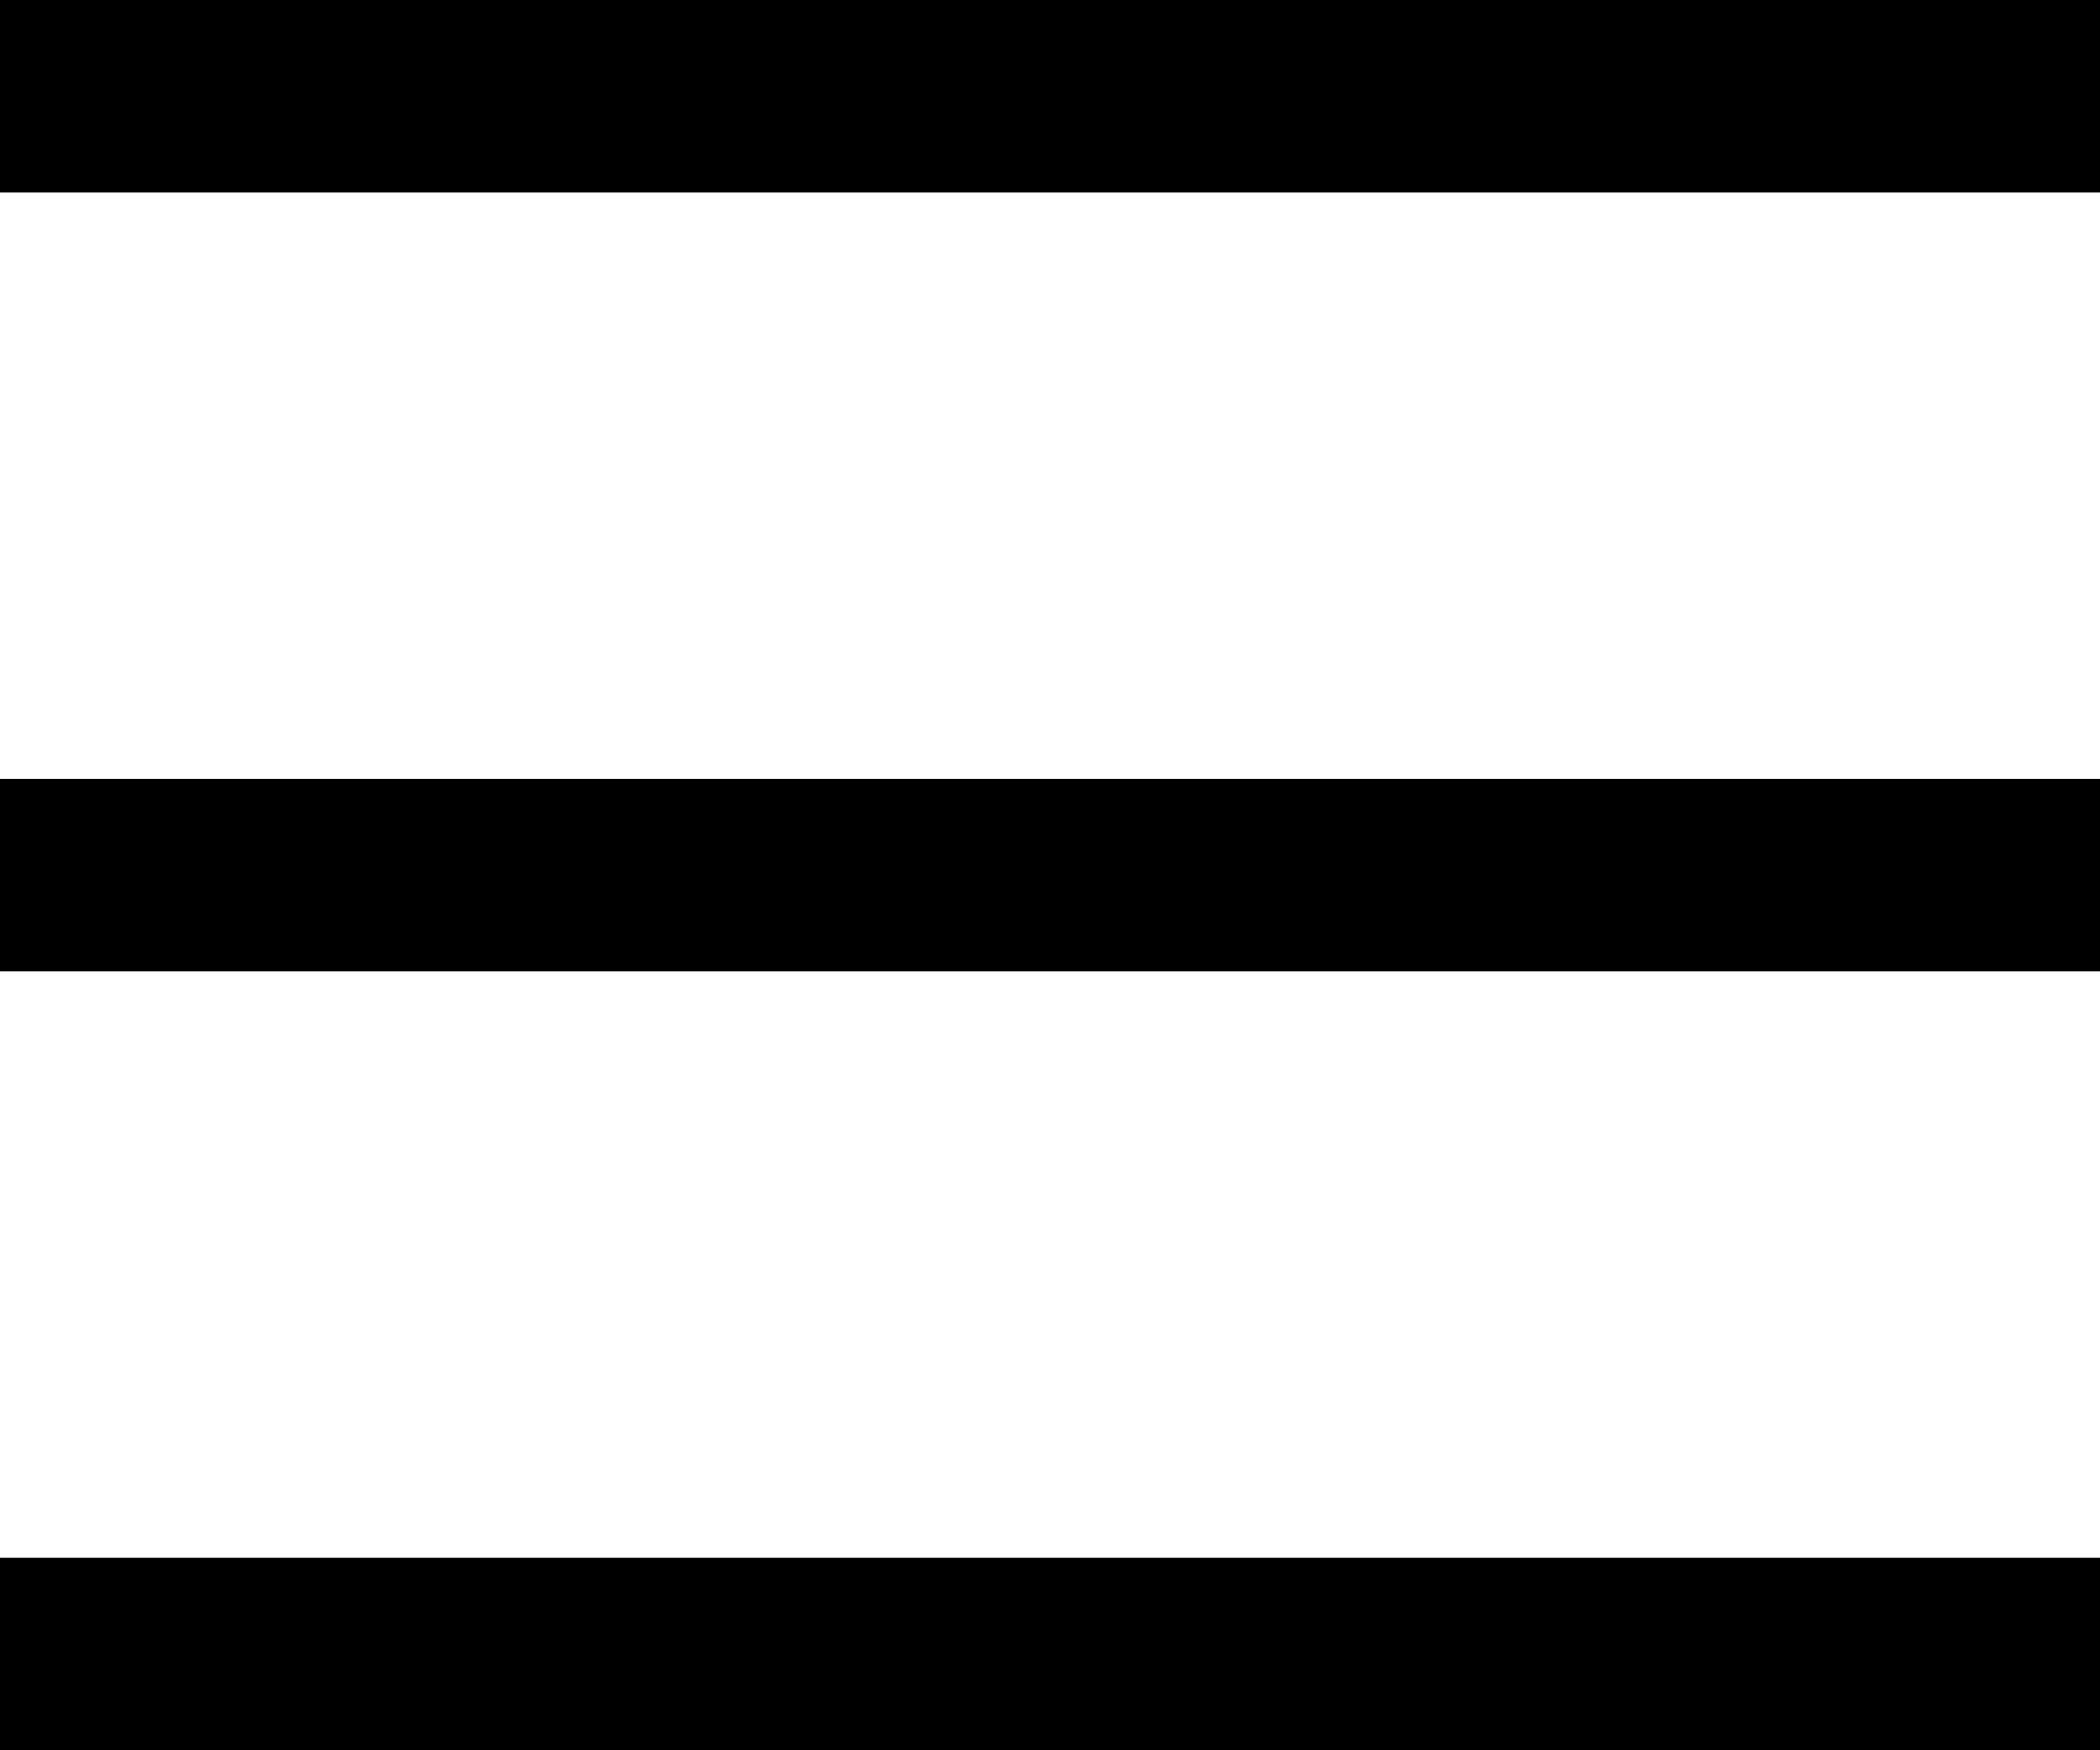
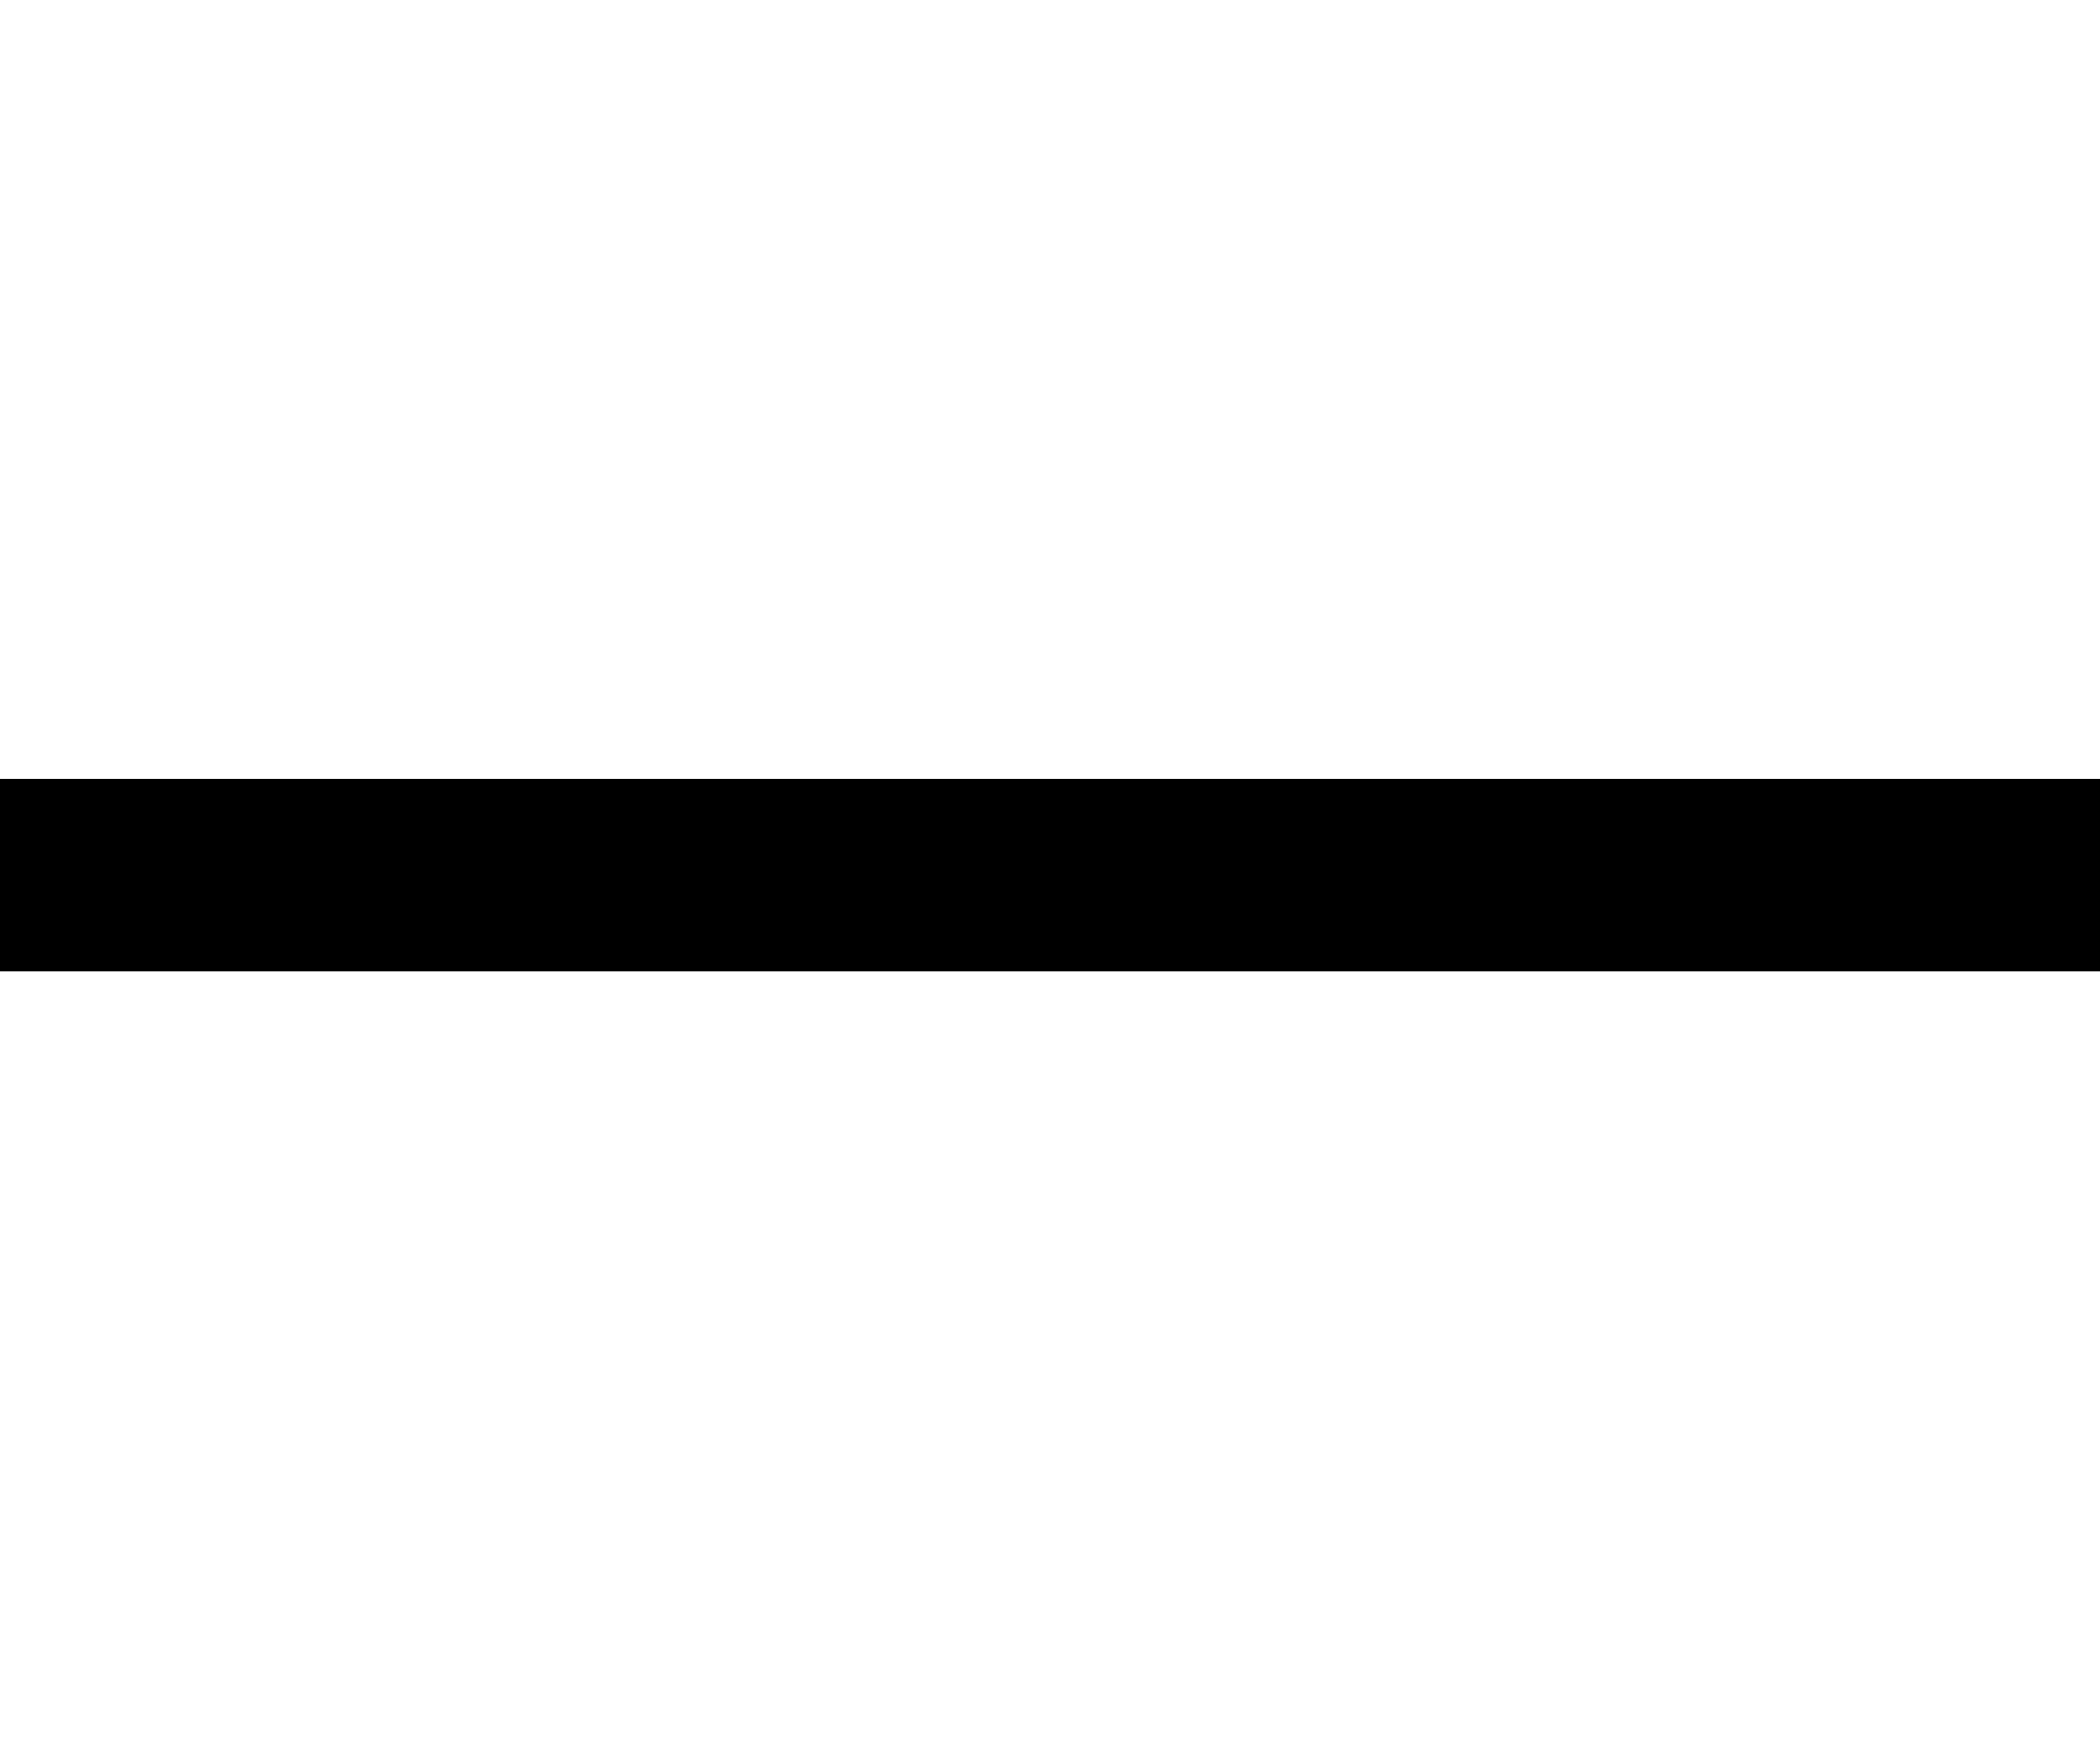
<svg xmlns="http://www.w3.org/2000/svg" id="Layer_1" x="0px" y="0px" viewBox="0 0 48 40" style="enable-background:new 0 0 48 40;" xml:space="preserve">
  <g>
-     <rect width="48" height="4.4" />
-   </g>
+     </g>
  <g>
    <rect y="17.8" width="48" height="4.4" />
  </g>
  <g>
-     <rect x="0" y="35.6" width="48" height="4.4" />
-   </g>
+     </g>
</svg>